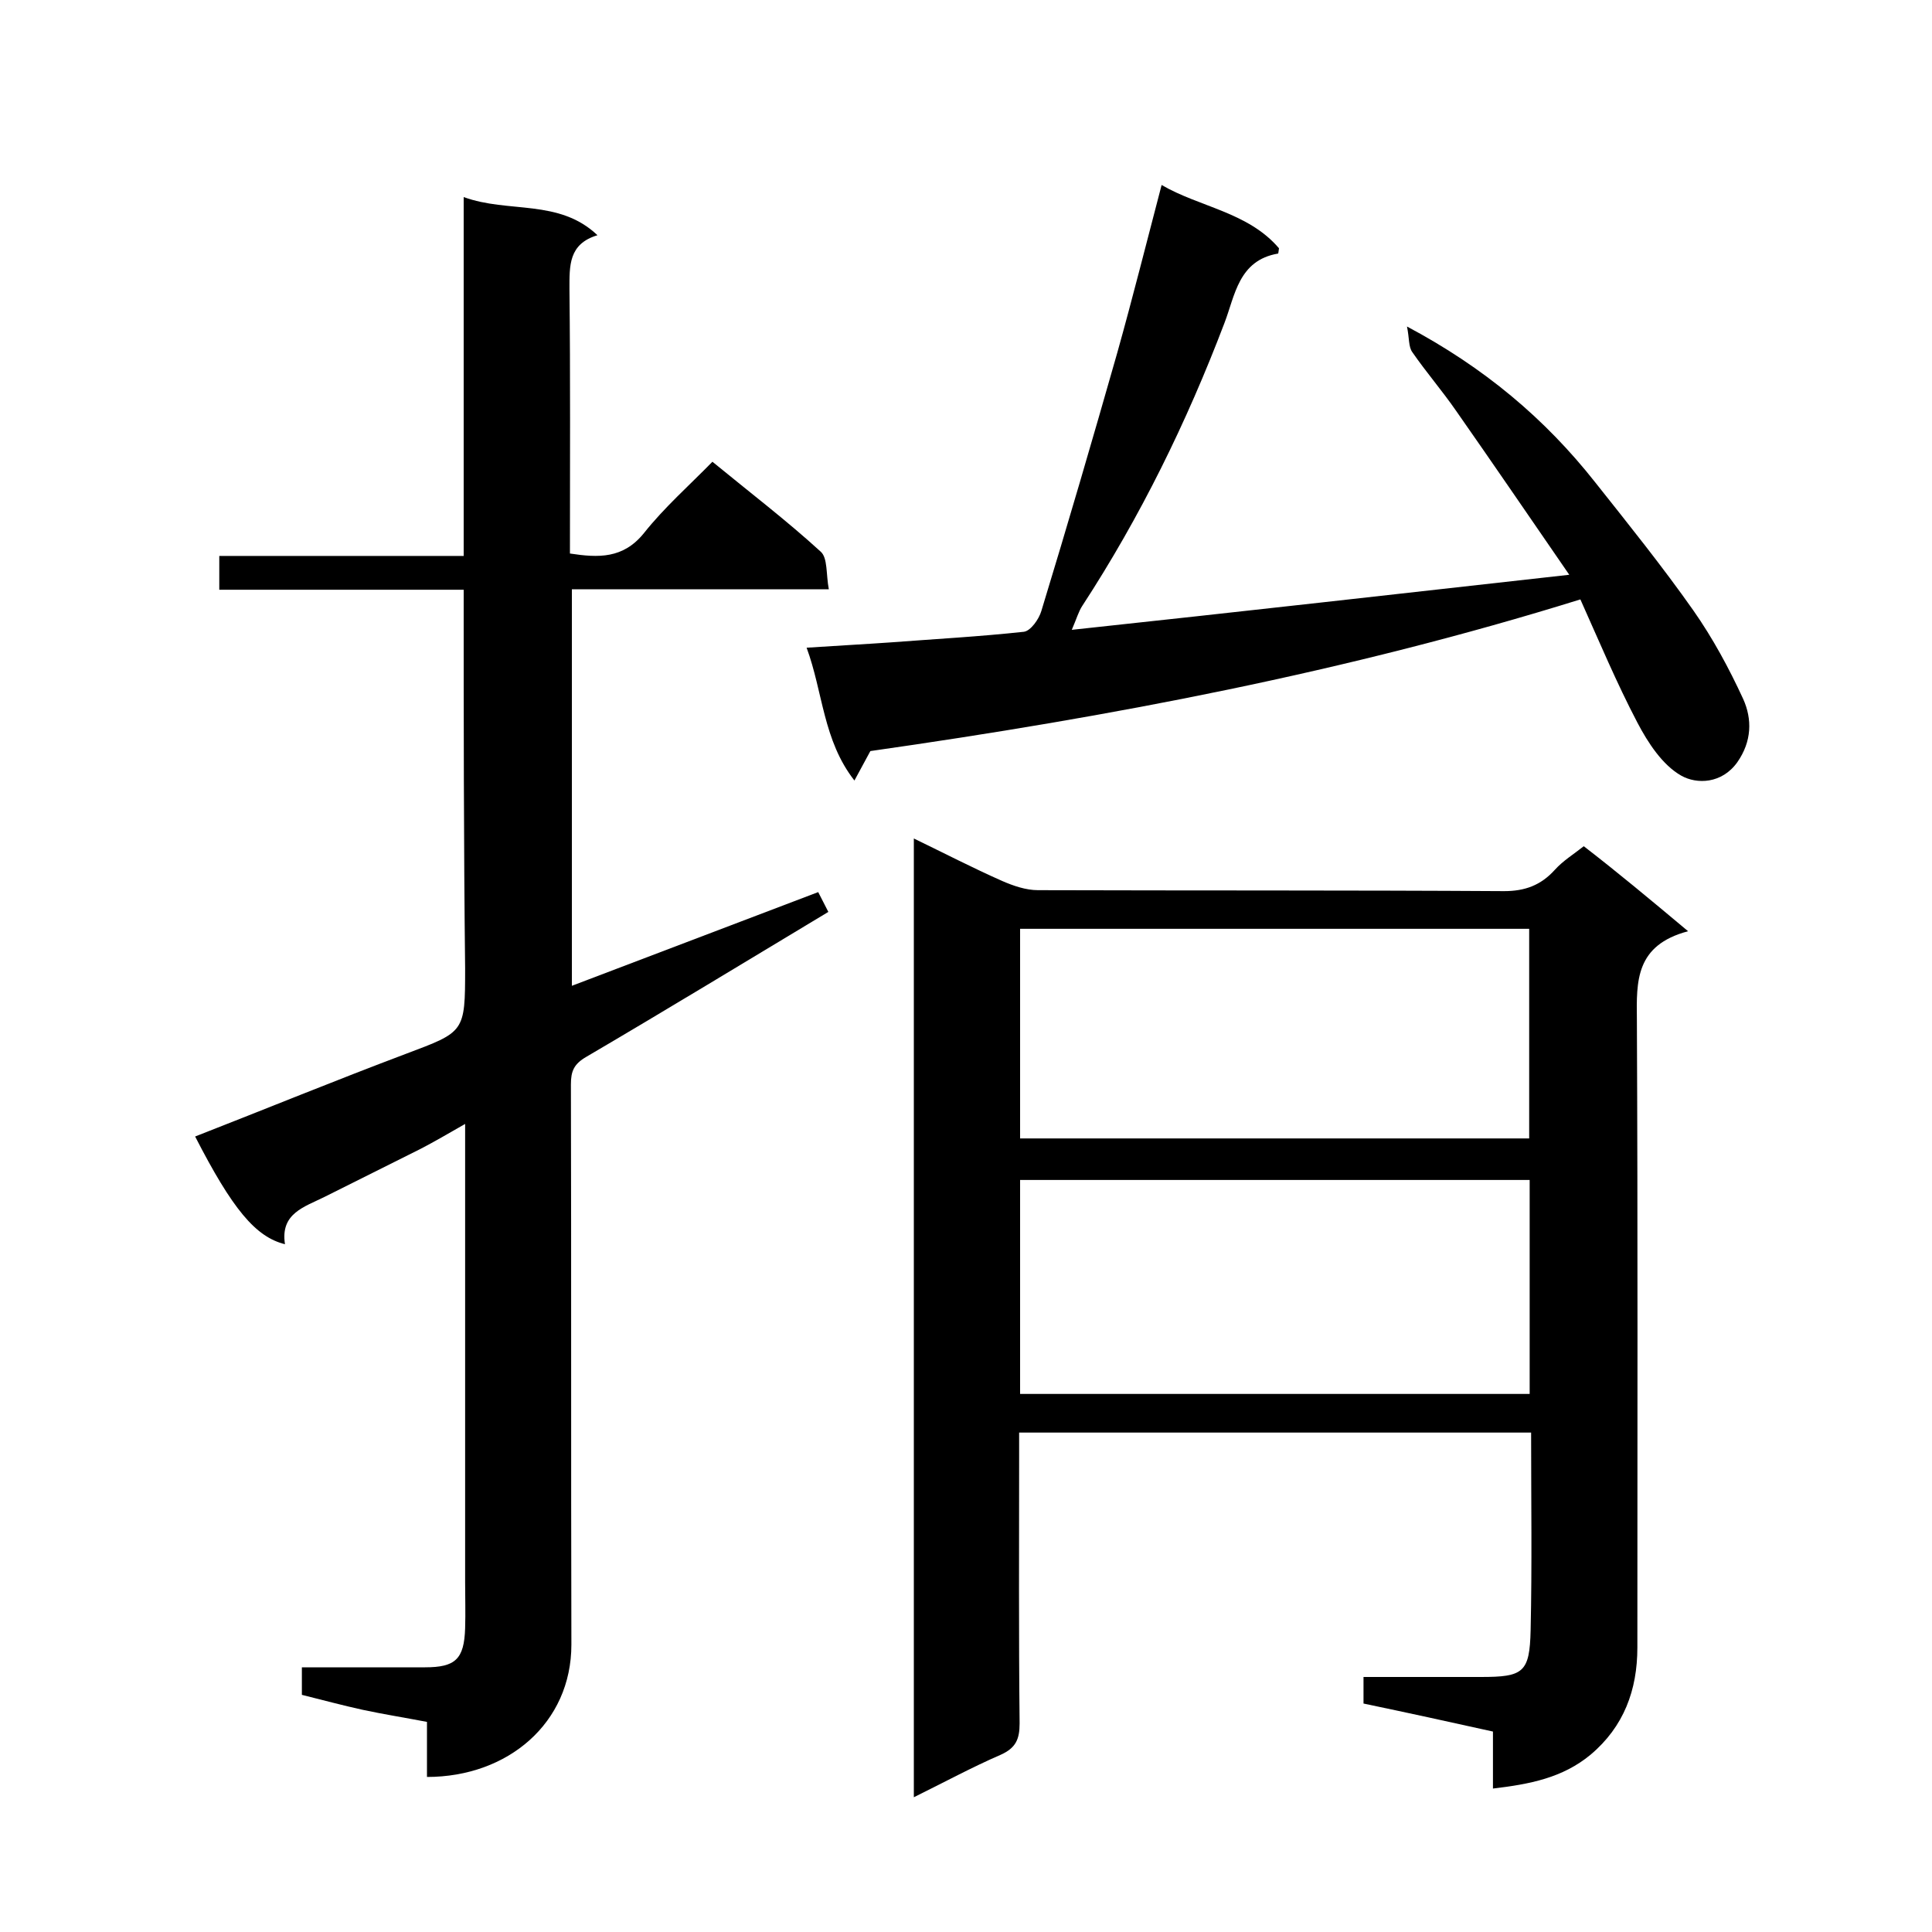
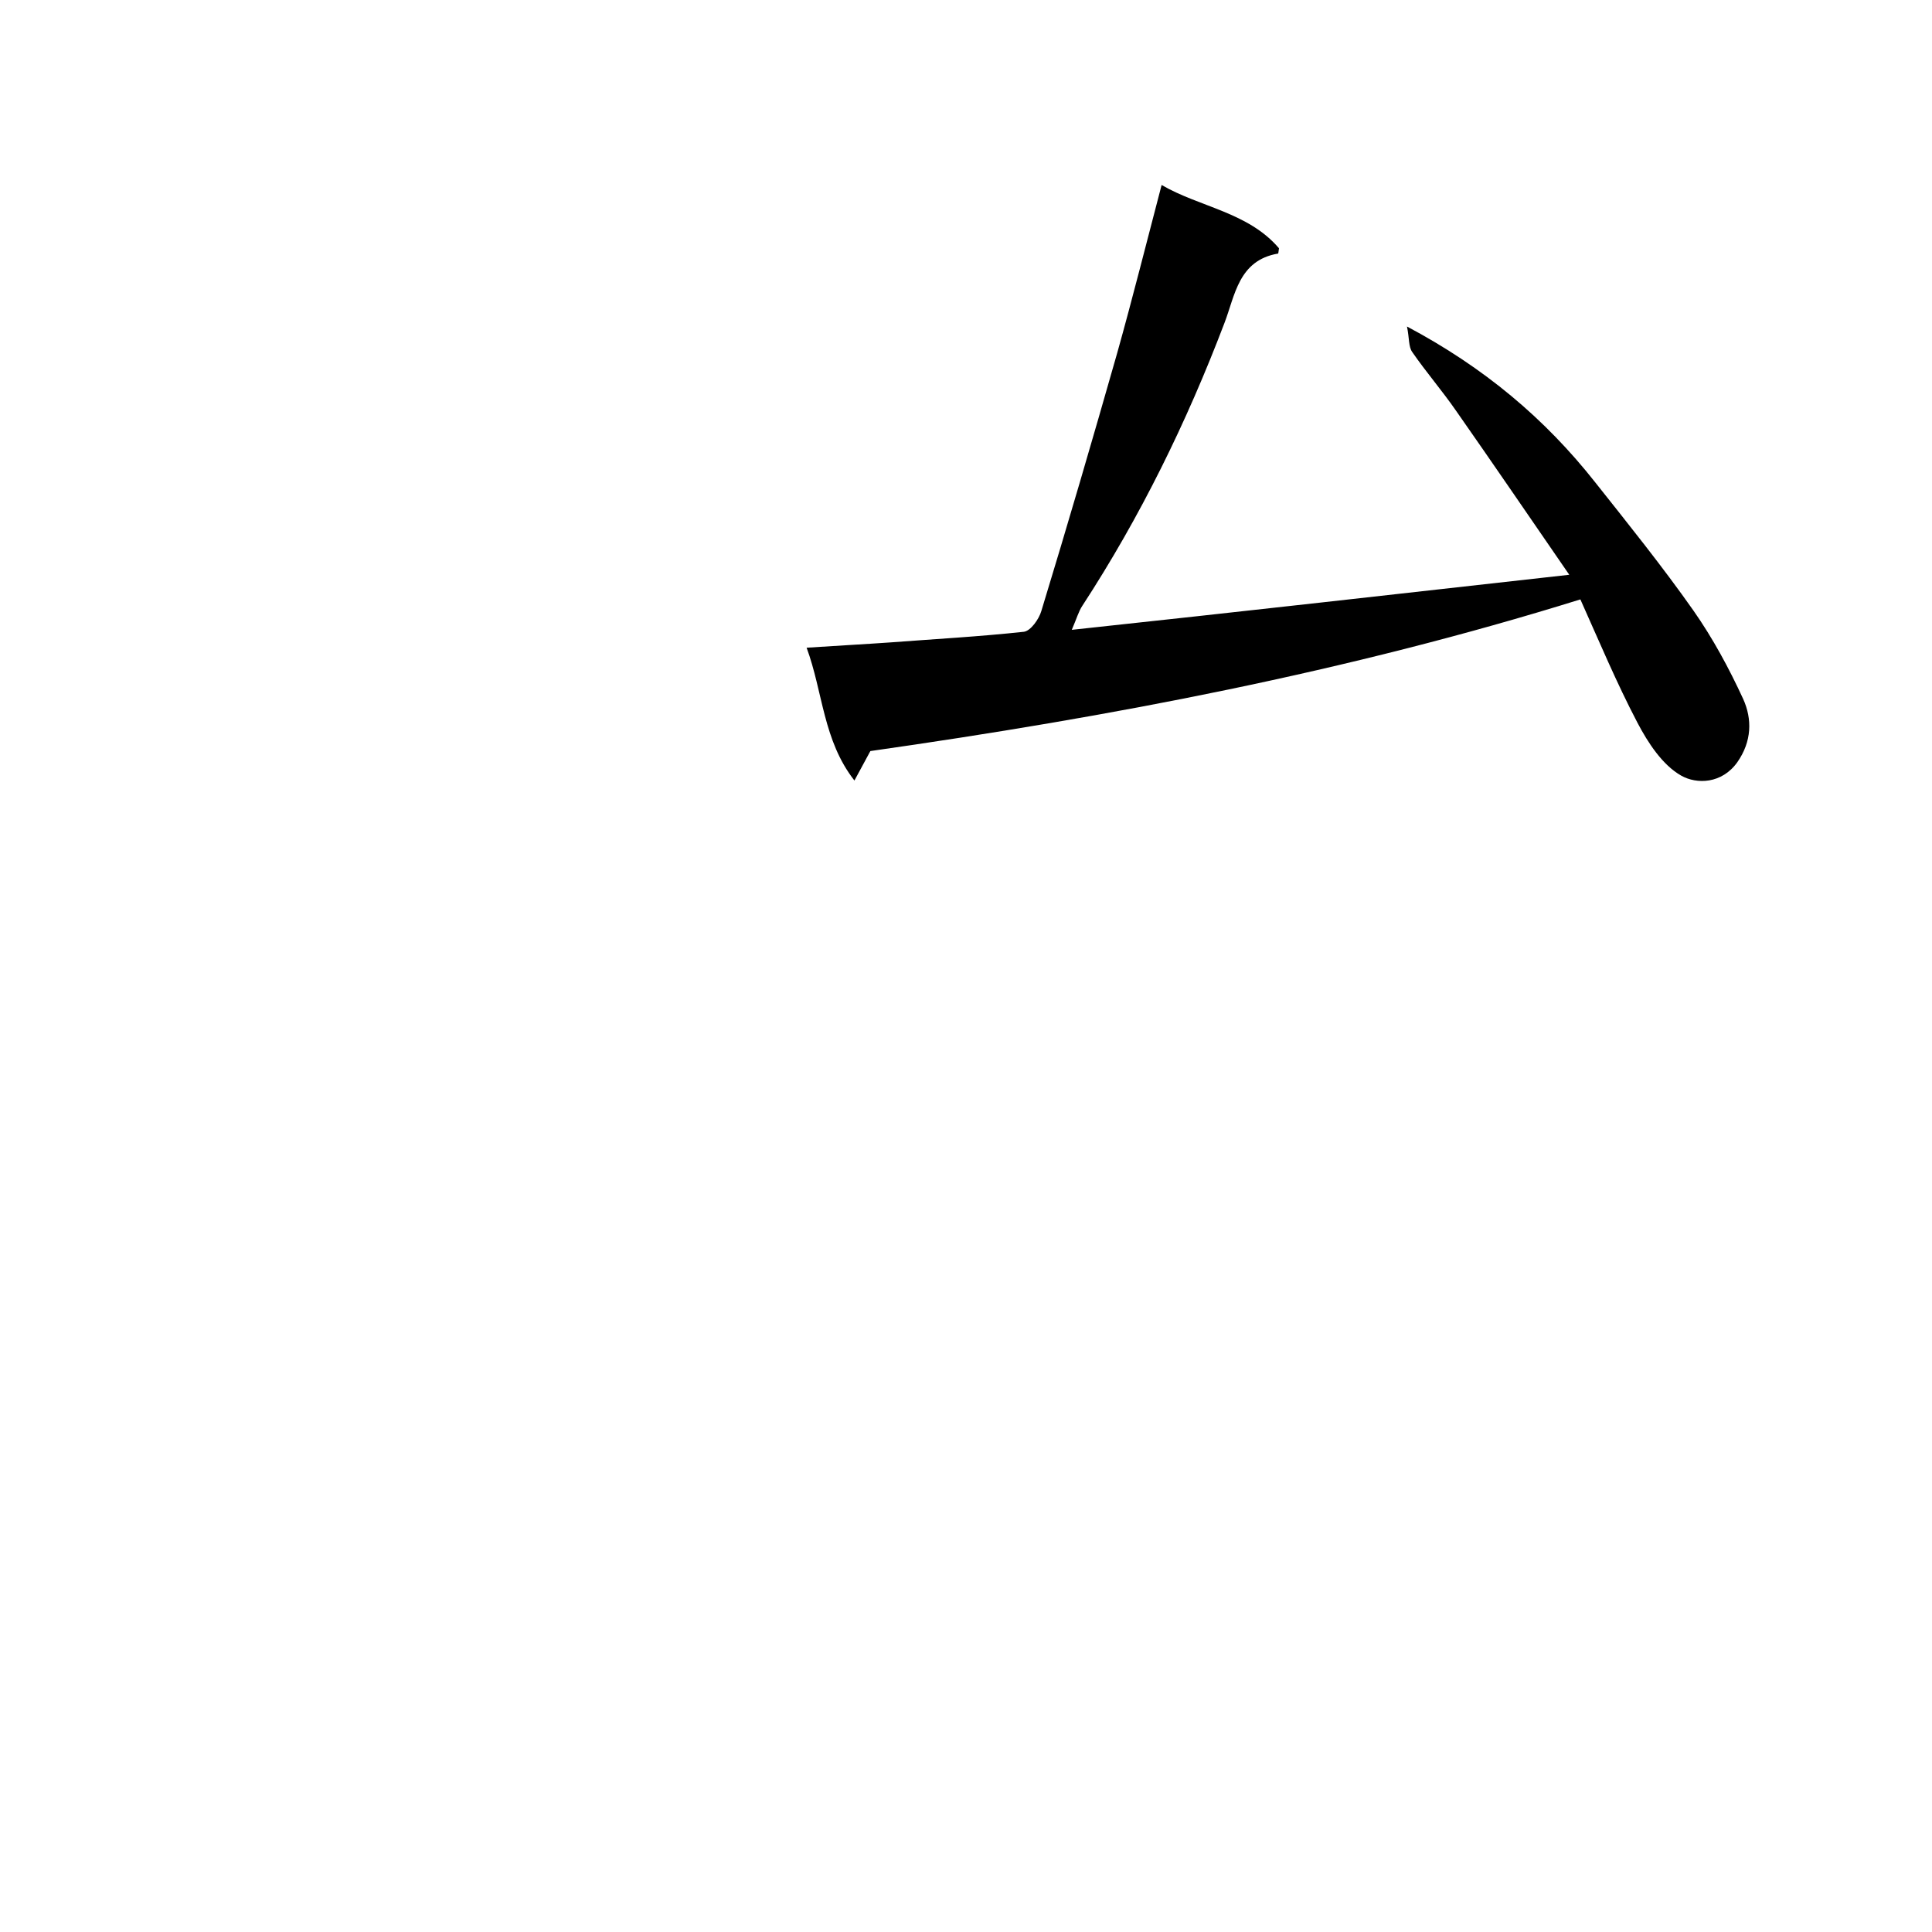
<svg xmlns="http://www.w3.org/2000/svg" enable-background="new 0 0 400 400" viewBox="0 0 400 400">
-   <path d="m349.5 192.8c-10.9 2.9-10.7 10.3-10.6 18.3.2 43.3.1 86.6.1 130 0 8.8-2.8 16.4-9.7 22.2-5.8 4.8-12.6 6.1-20.2 7 0-4.2 0-7.9 0-11.8-9-2-17.7-3.9-26.8-5.8 0-1.5 0-3.2 0-5.5h24.3c8.8 0 10.1-.9 10.3-9.7.3-13.5.1-27 .1-40.9-35.2 0-70.3 0-106 0v5.2c0 18.3-.1 36.7.1 55 0 3.3-.8 5.1-3.9 6.5-6 2.6-11.7 5.7-18 8.8 0-66.4 0-132.2 0-198.5 6.2 3 12.2 6.1 18.3 8.8 2.3 1 4.9 1.9 7.4 1.9 32.2.1 64.3 0 96.5.2 4.3 0 7.6-1.2 10.5-4.4 1.7-1.9 4-3.3 6-4.9 7 5.4 13.6 10.9 21.6 17.6zm-138.3 95.8h105.5c0-15 0-29.6 0-44.3-35.3 0-70.3 0-105.5 0zm0-52.9h105.4c0-14.7 0-29.1 0-43.4-35.3 0-70.2 0-105.4 0z" />
-   <path d="m96 122.1c-17.1 0-33.7 0-50.6 0 0-2.4 0-4.5 0-7h50.6c0-24.9 0-49.4 0-74.3 9.3 3.4 19.7.3 27.7 7.9-6 1.8-5.8 6.3-5.8 11.2.2 18.1.1 36.3.1 54.7 5.9.9 11 1.1 15.3-4.2 4.2-5.3 9.4-9.9 14.2-14.8 7.8 6.4 15.4 12.2 22.4 18.6 1.5 1.3 1.1 4.7 1.7 7.8-18.2 0-35.6 0-53.2 0v82.1c17.1-6.5 33.9-12.9 51-19.4.7 1.4 1.3 2.5 2.1 4.1-16.8 10.1-33.4 20.2-50.1 30-2.6 1.5-3.2 3-3.2 5.7.1 38.7 0 77.3.1 116 0 16.2-13.1 27.4-29.9 27.4 0-3.7 0-7.5 0-11.4-4.7-.9-9.1-1.6-13.3-2.5-4.1-.9-8.2-2-12.6-3.1 0-1.7 0-3.5 0-5.7h25.5c6.3 0 8.1-1.7 8.3-8.1.1-3.2 0-6.3 0-9.5 0-29.5 0-59 0-88.5 0-1.8 0-3.6 0-6.4-3.5 2-6.4 3.7-9.3 5.2-6.6 3.3-13.2 6.6-19.8 9.9-4.2 2.1-9.2 3.4-8.2 9.8-6.1-1.5-10.9-7.3-18.6-22.3 14.6-5.7 29-11.6 43.6-17.1 12.2-4.6 12.3-4.4 12.3-17.7-.3-26-.3-51.8-.3-78.4z" />
  <path d="m324.9 119c-8.2-11.9-15.7-22.9-23.4-33.9-2.9-4.2-6.2-8-9.1-12.2-.8-1.1-.6-2.9-1.1-5.3 16 8.5 28.6 19.1 39 32.3 6.9 8.7 13.9 17.4 20.3 26.5 4 5.7 7.4 12 10.3 18.3 1.9 4.2 1.8 8.8-1.2 13.1-3.2 4.5-8.4 4.6-11.6 2.8-3.9-2.2-6.9-6.8-9.1-11-4.3-8.2-7.9-16.8-11.8-25.5-48.2 15-97.2 24.3-147 31.4-.8 1.5-1.9 3.5-3.3 6.1-6.5-8.3-6.5-18.3-9.9-27.5 6-.4 11.7-.7 17.4-1.1 9.2-.7 18.4-1.2 27.6-2.2 1.4-.2 3.1-2.6 3.6-4.3 5.4-17.7 10.6-35.5 15.7-53.4 3.2-11.4 6.1-23 9.2-34.8 7.9 4.6 17.9 5.6 24.3 13.1-.1.5-.1 1.1-.2 1.1-8.2 1.4-8.9 8.7-11.1 14.4-7.8 20.5-17.4 40.1-29.4 58.5-.8 1.2-1.2 2.7-2.2 5 34.5-3.7 68.1-7.5 103-11.4z" />
</svg>